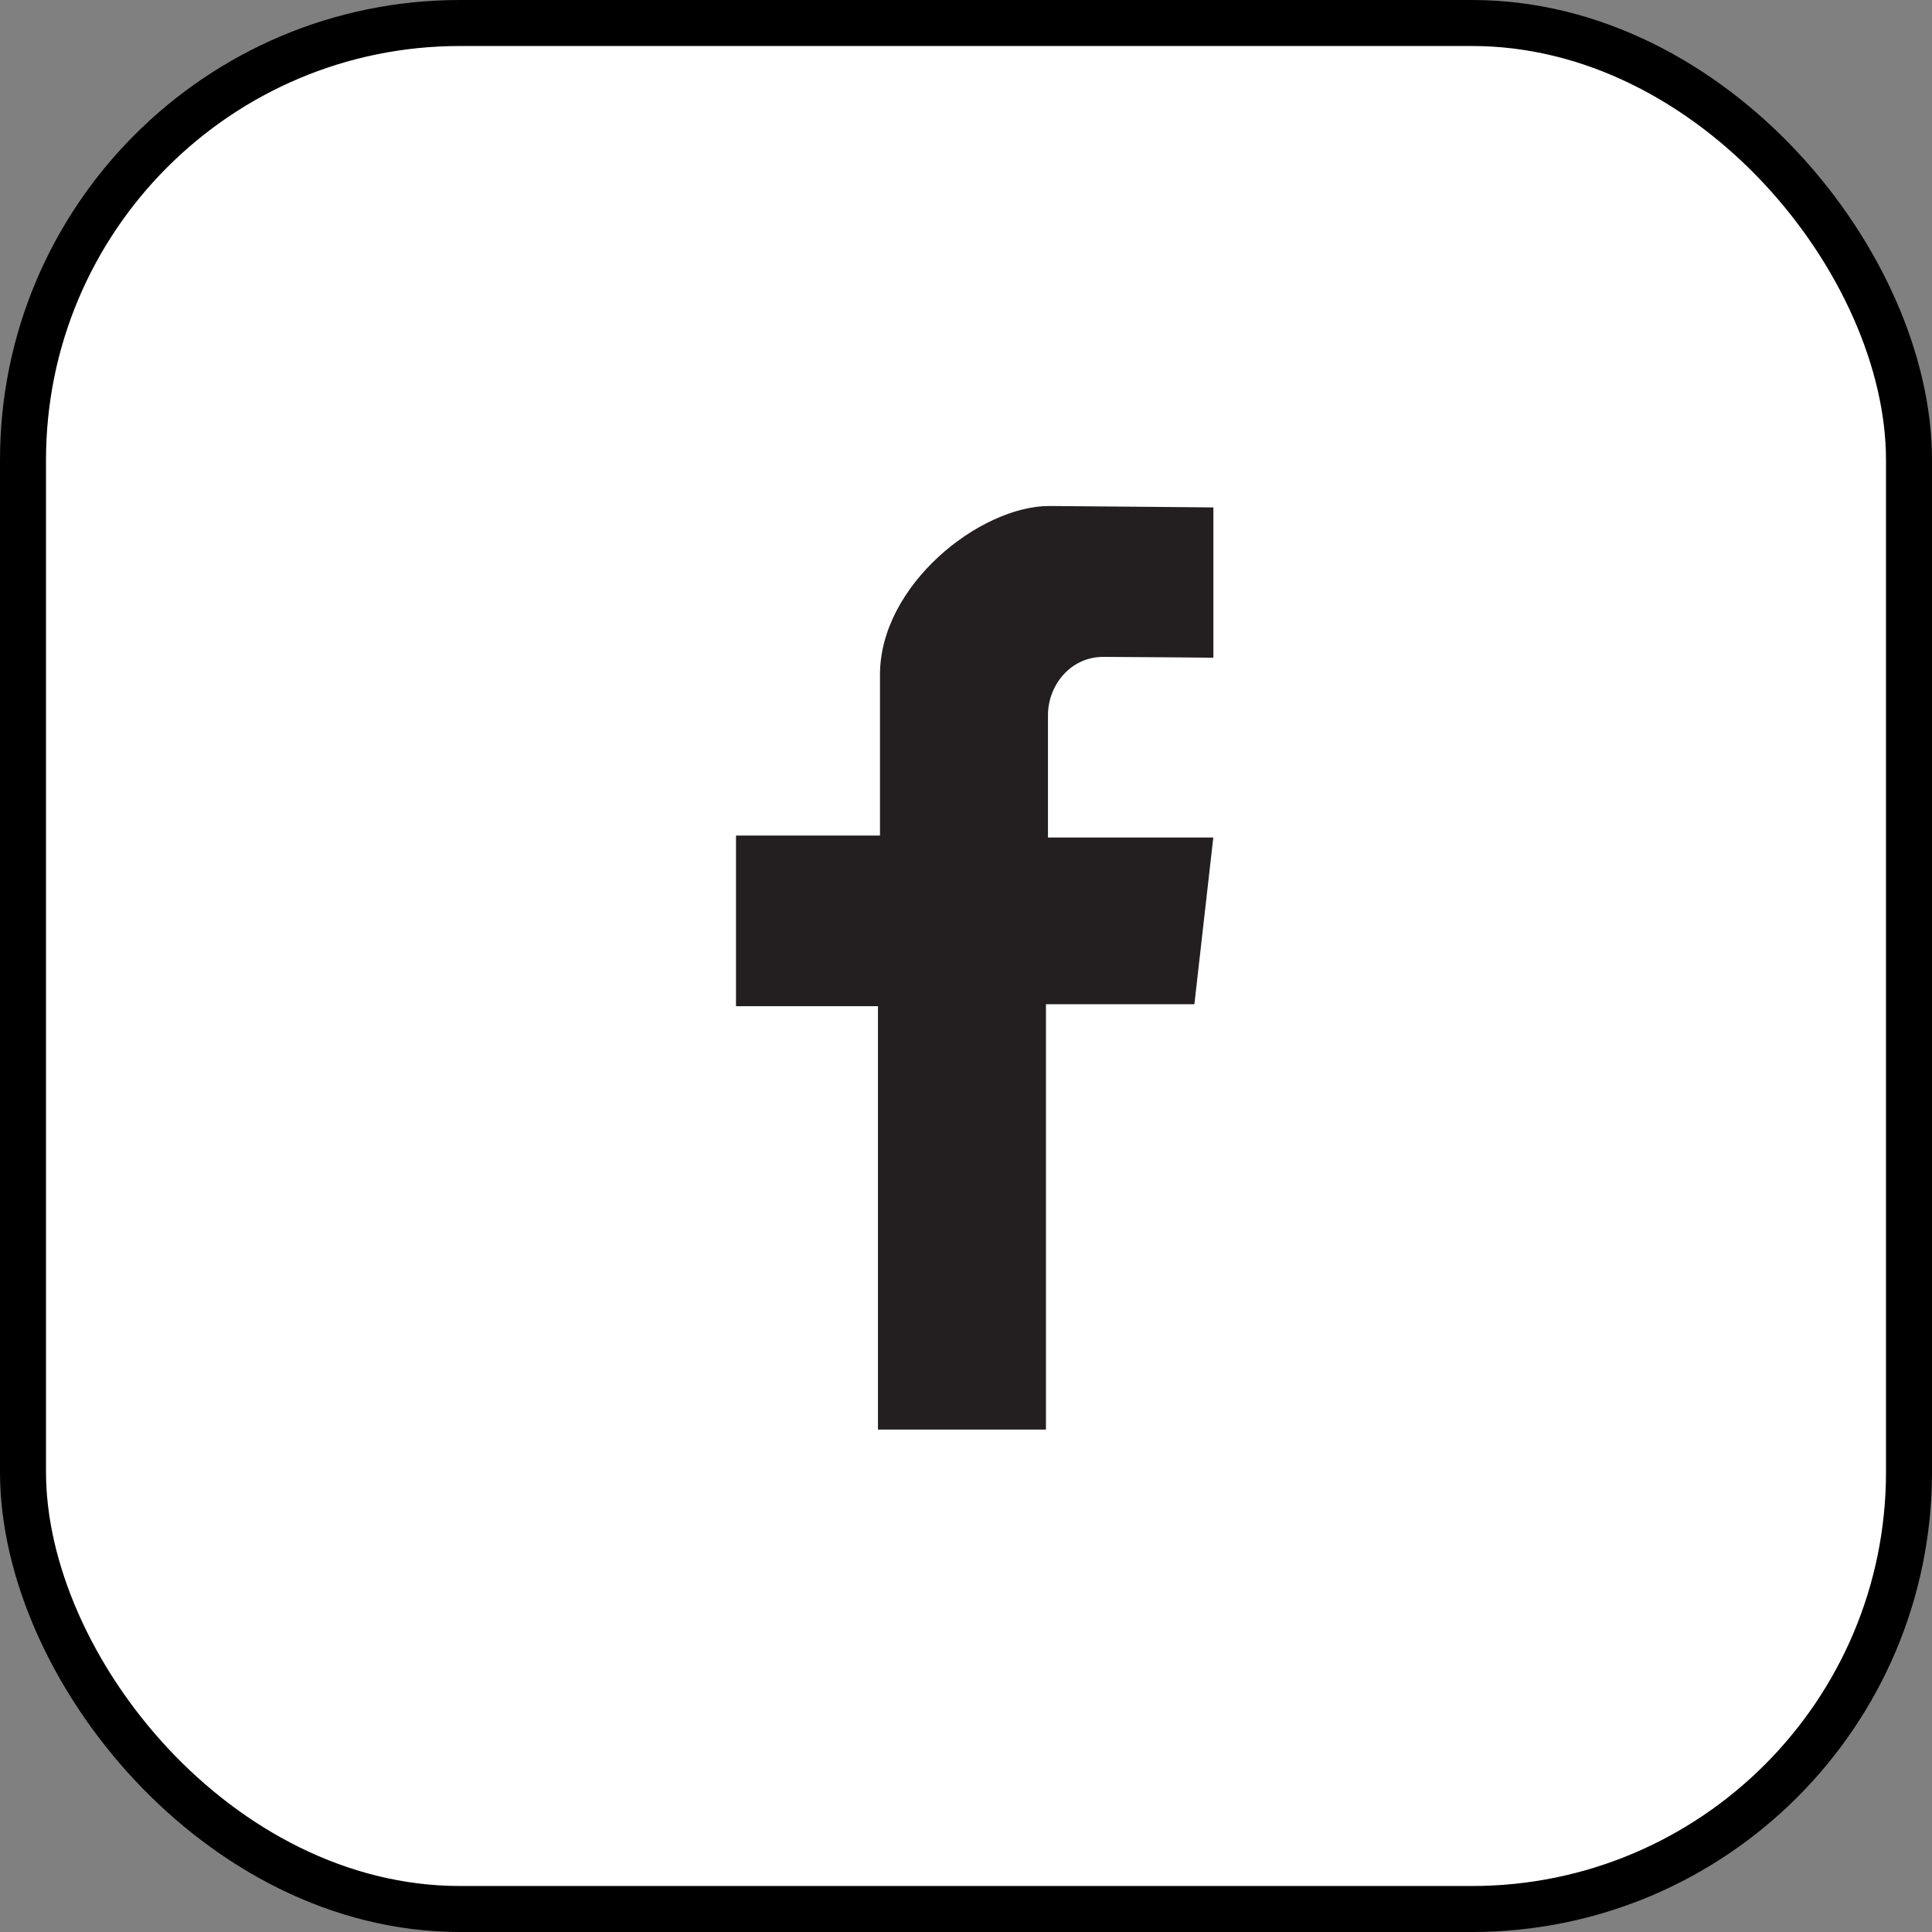
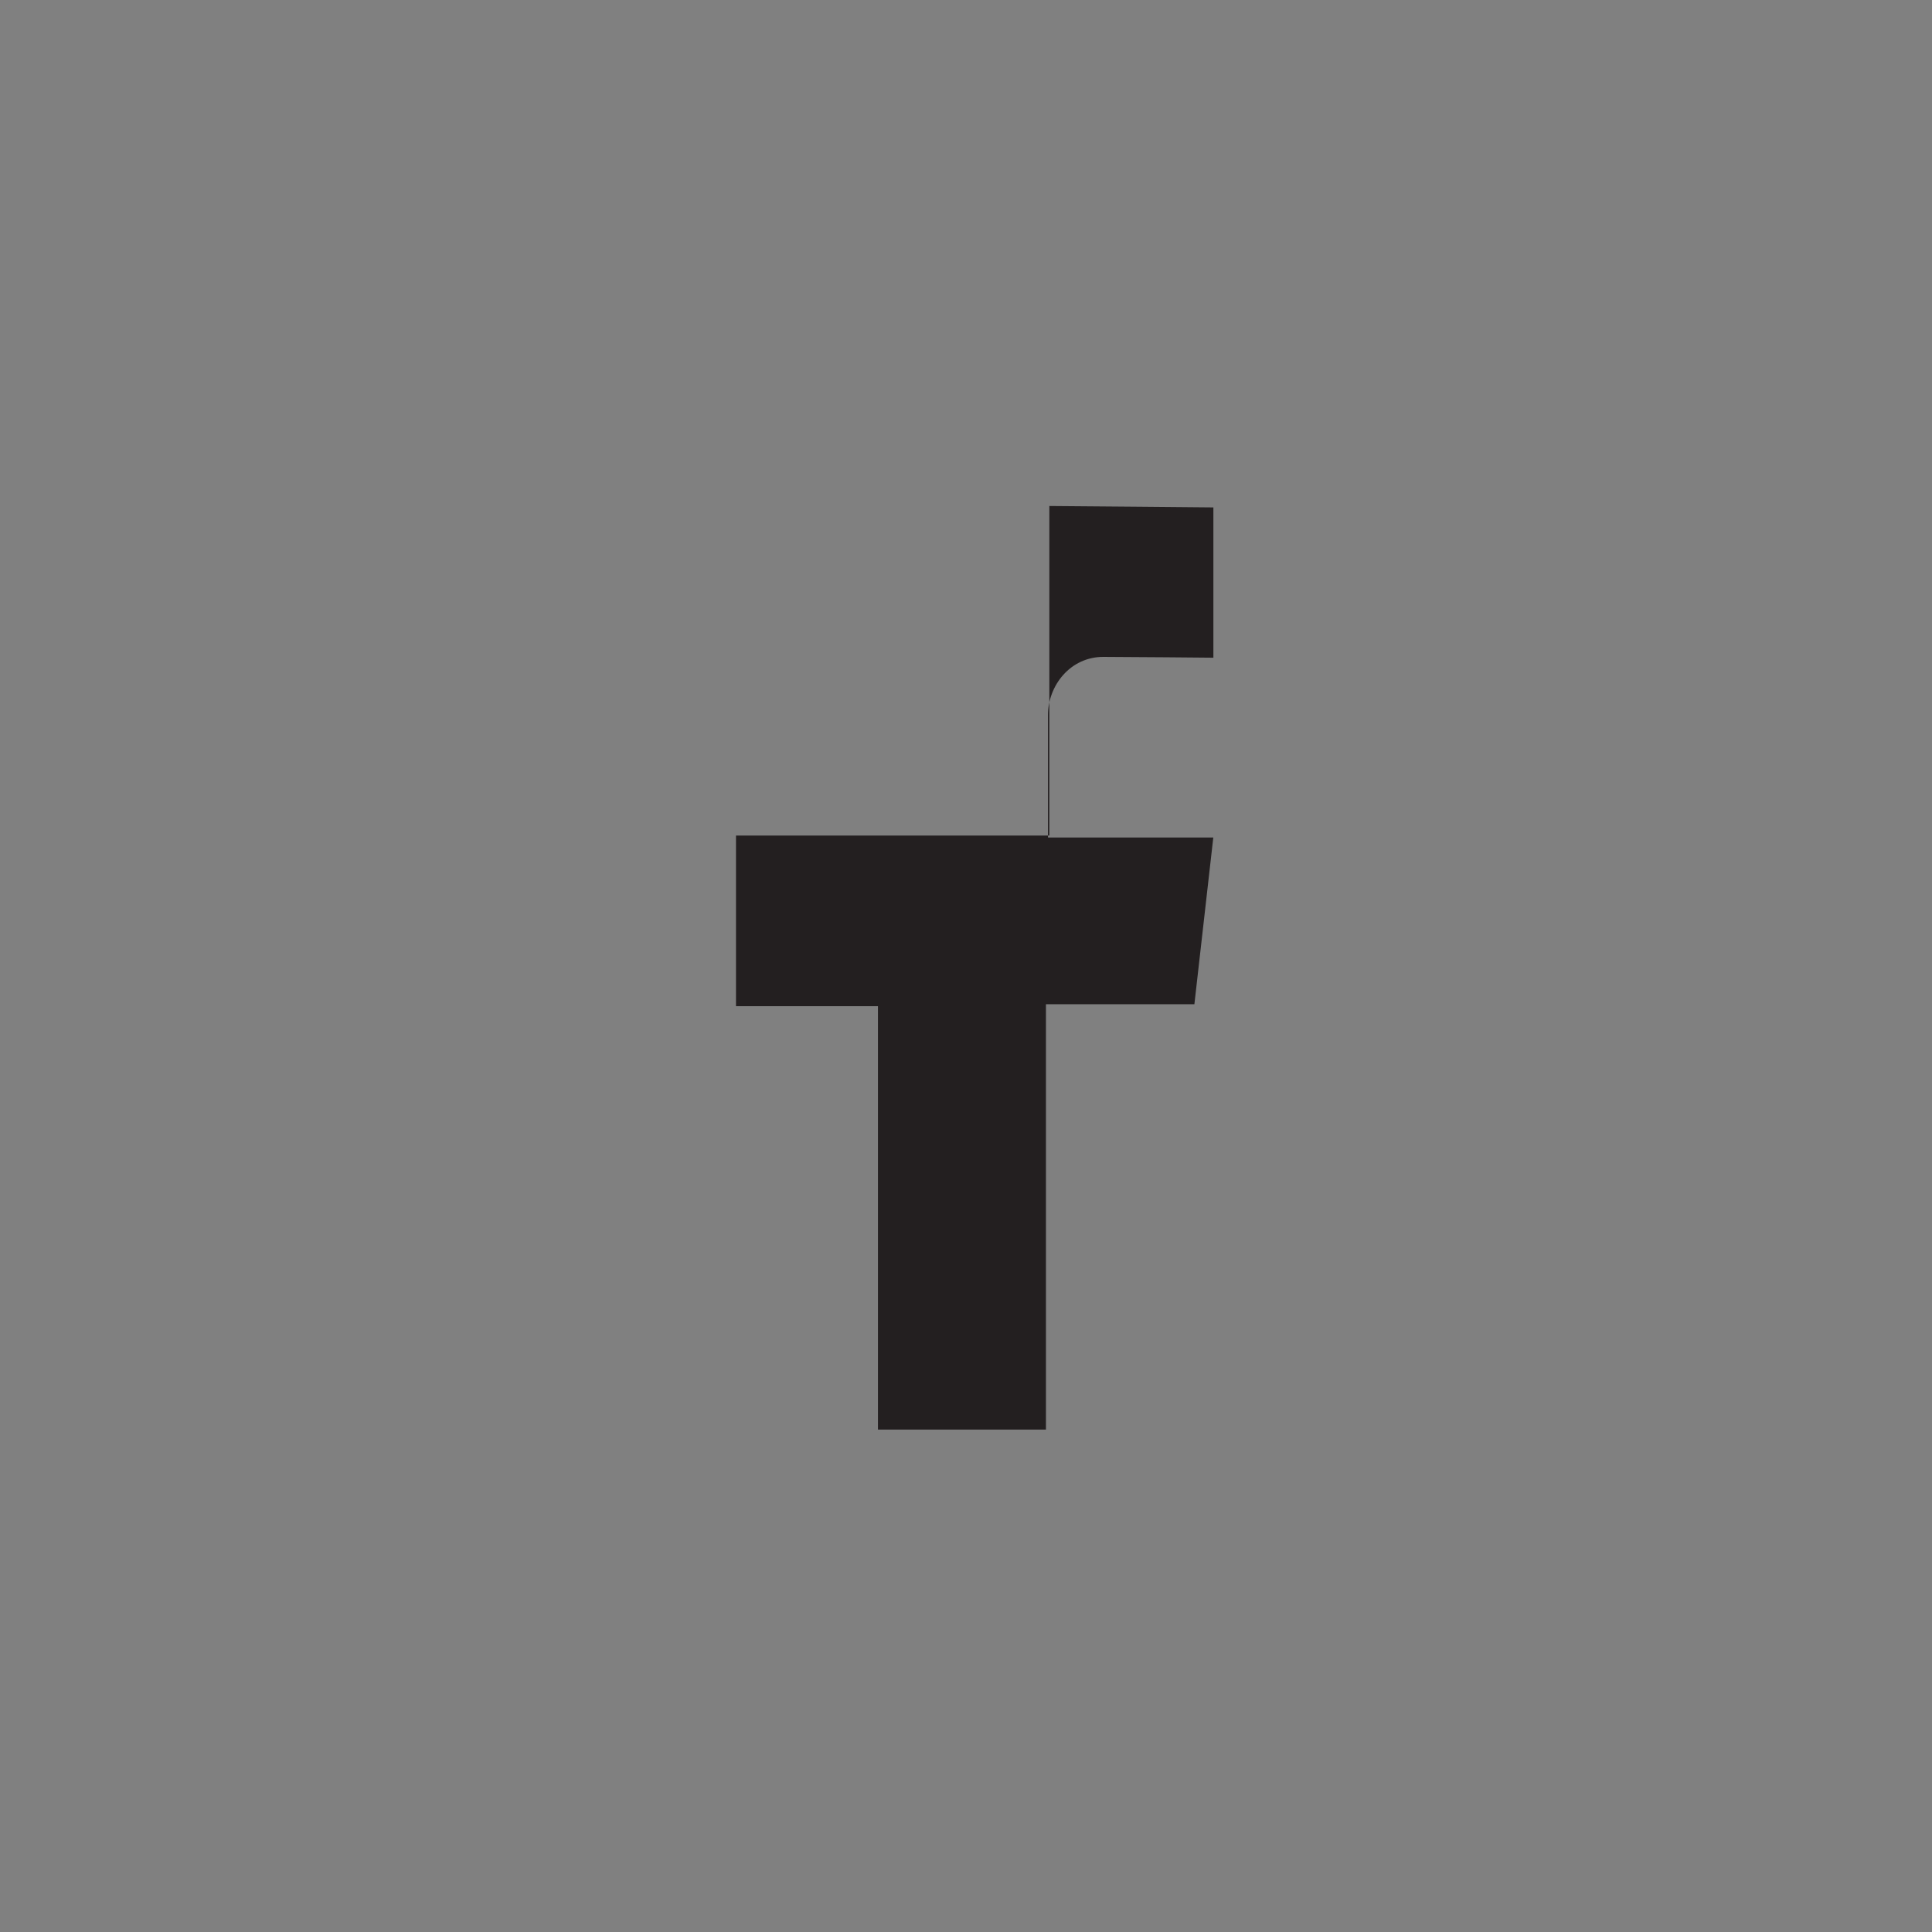
<svg xmlns="http://www.w3.org/2000/svg" width="42" height="42" viewBox="0 0 42 42" fill="none">
  <rect x="0" y="0" width="42" height="42" fill="#808080" stroke="none" />
-   <rect x="0.5" y="0.5" width="41" height="41" rx="9.5" fill="white" stroke="black" />
-   <path d="M26.378 14.298V11.031C26.378 11.031 23.037 11 22.812 11C21.302 11 19.13 12.718 19.13 14.666V18.164H16V21.874H19.086V31.078H22.738V21.831H25.965L26.376 18.207H22.782V15.545C22.782 14.906 23.264 14.28 23.985 14.28C24.467 14.28 26.378 14.298 26.378 14.298Z" fill="#231F20" />
+   <path d="M26.378 14.298V11.031C26.378 11.031 23.037 11 22.812 11V18.164H16V21.874H19.086V31.078H22.738V21.831H25.965L26.376 18.207H22.782V15.545C22.782 14.906 23.264 14.28 23.985 14.28C24.467 14.28 26.378 14.298 26.378 14.298Z" fill="#231F20" />
</svg>